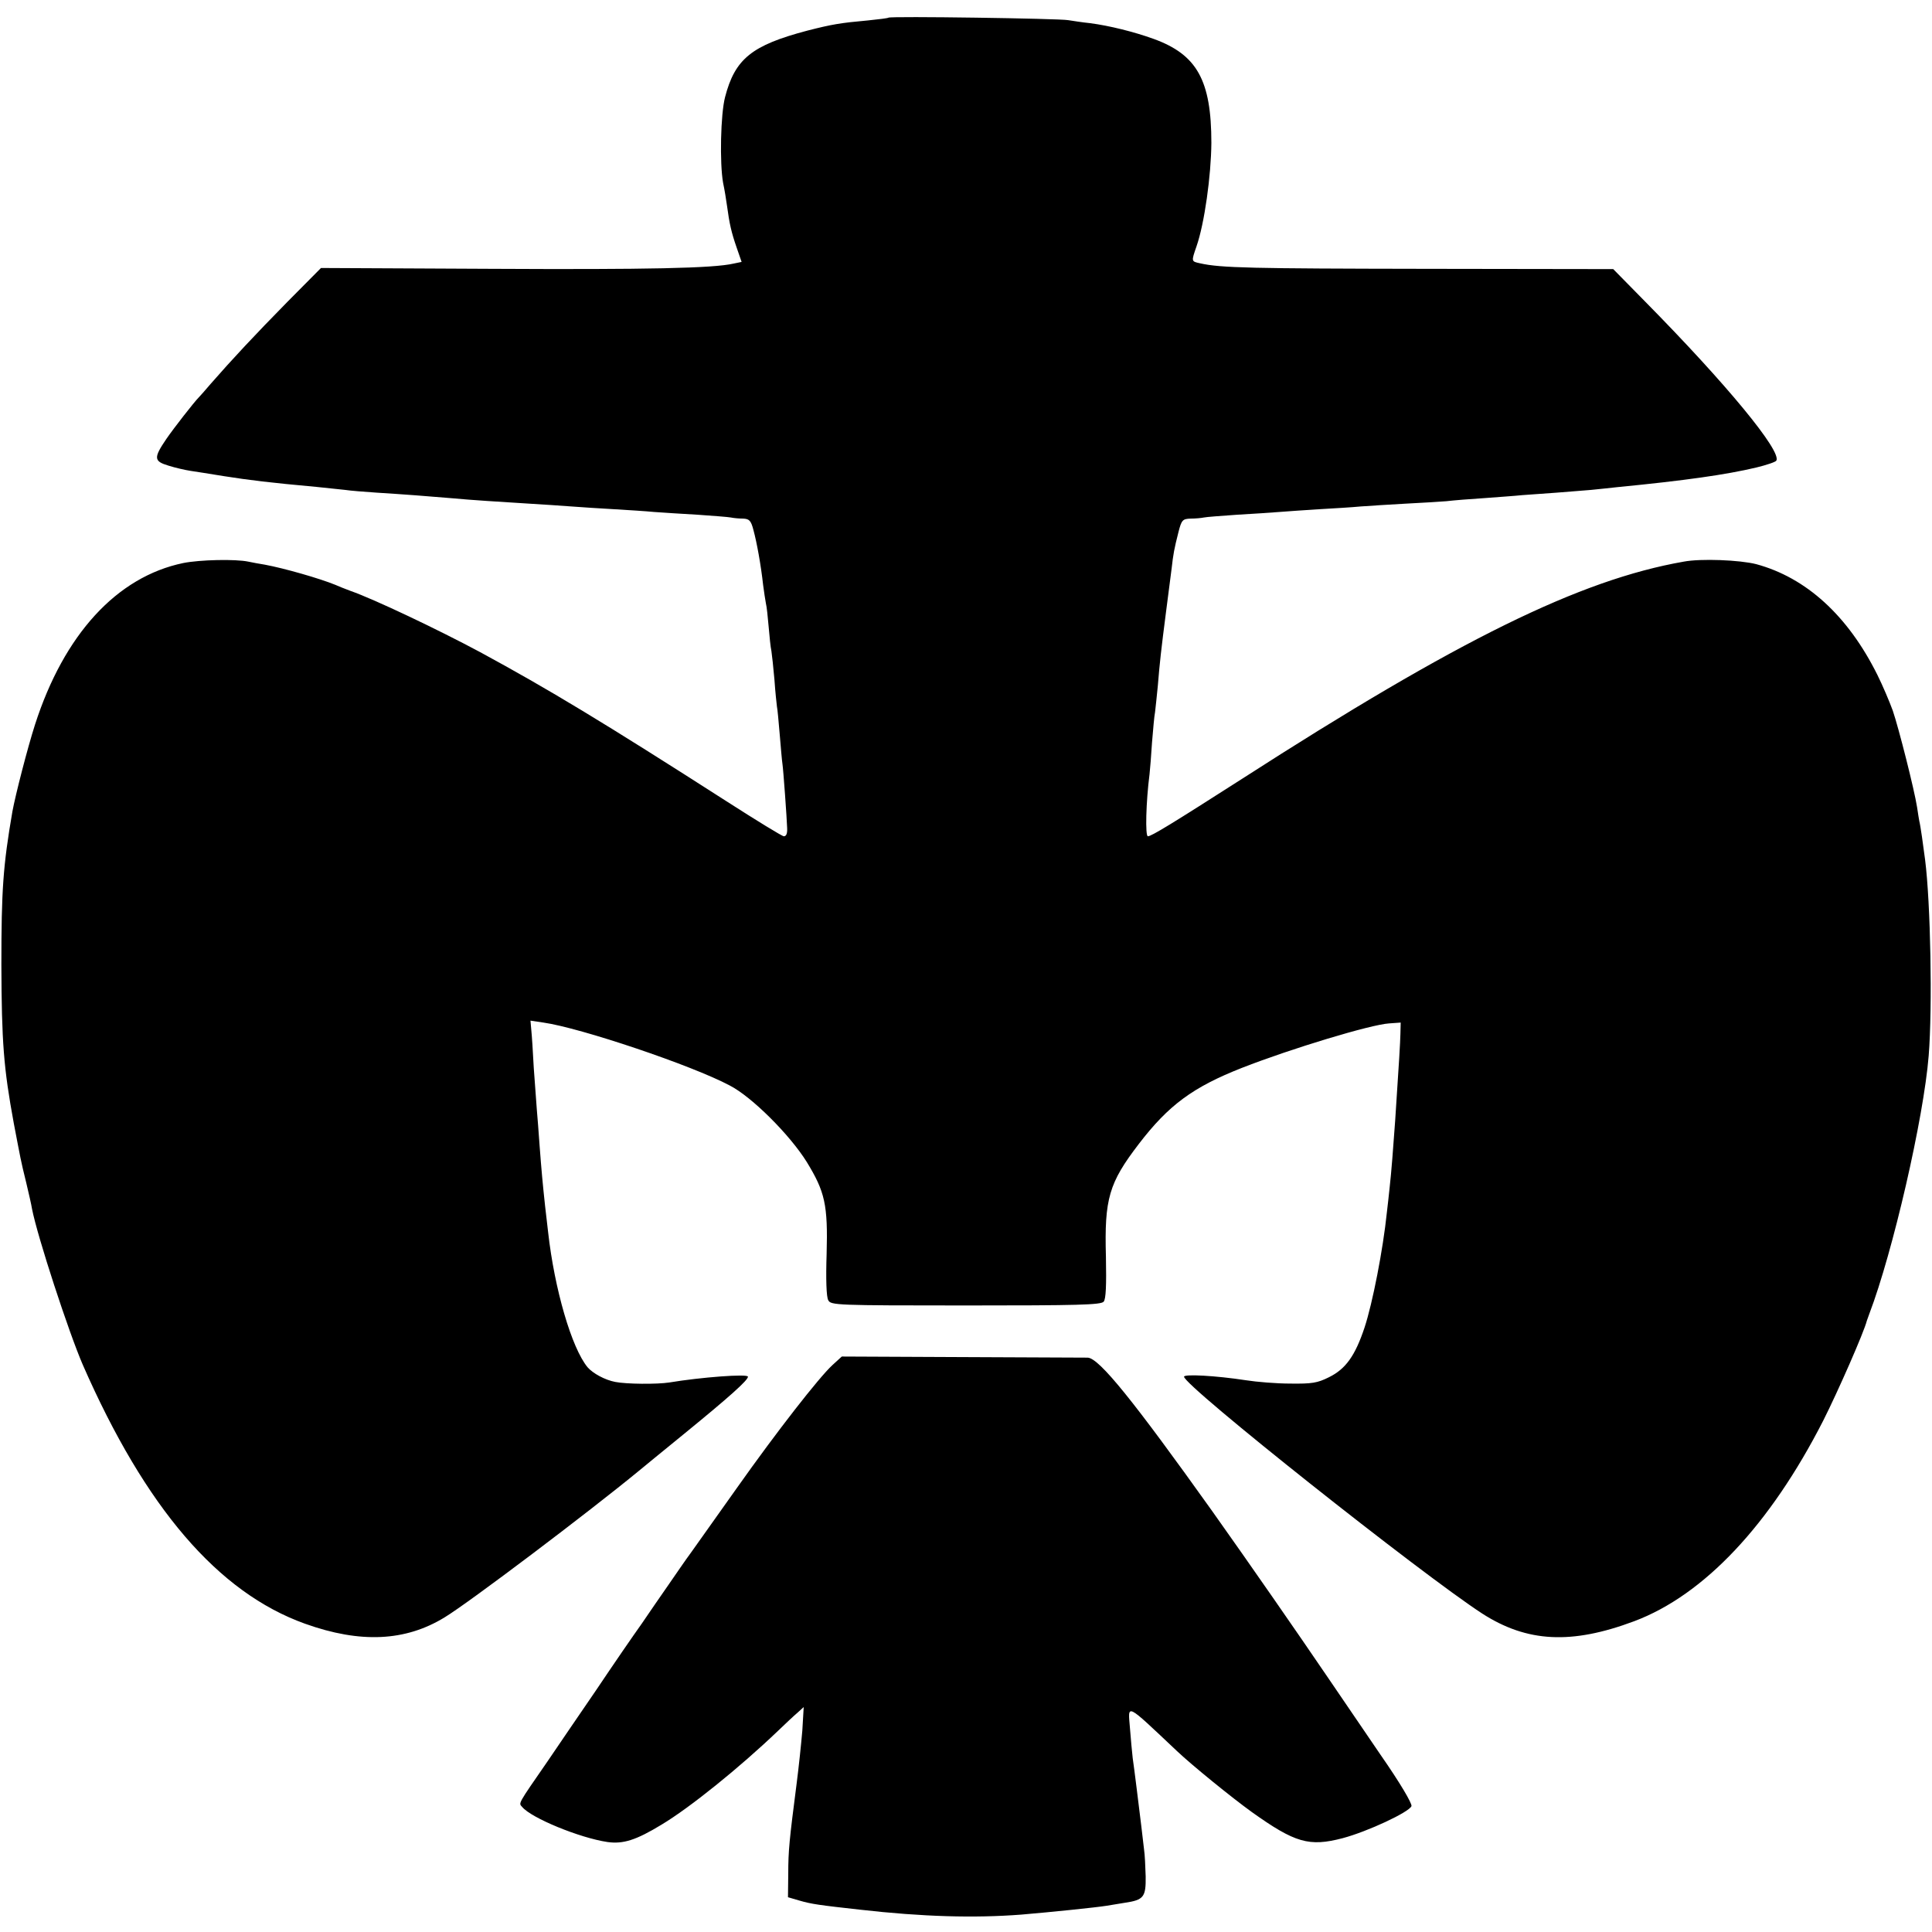
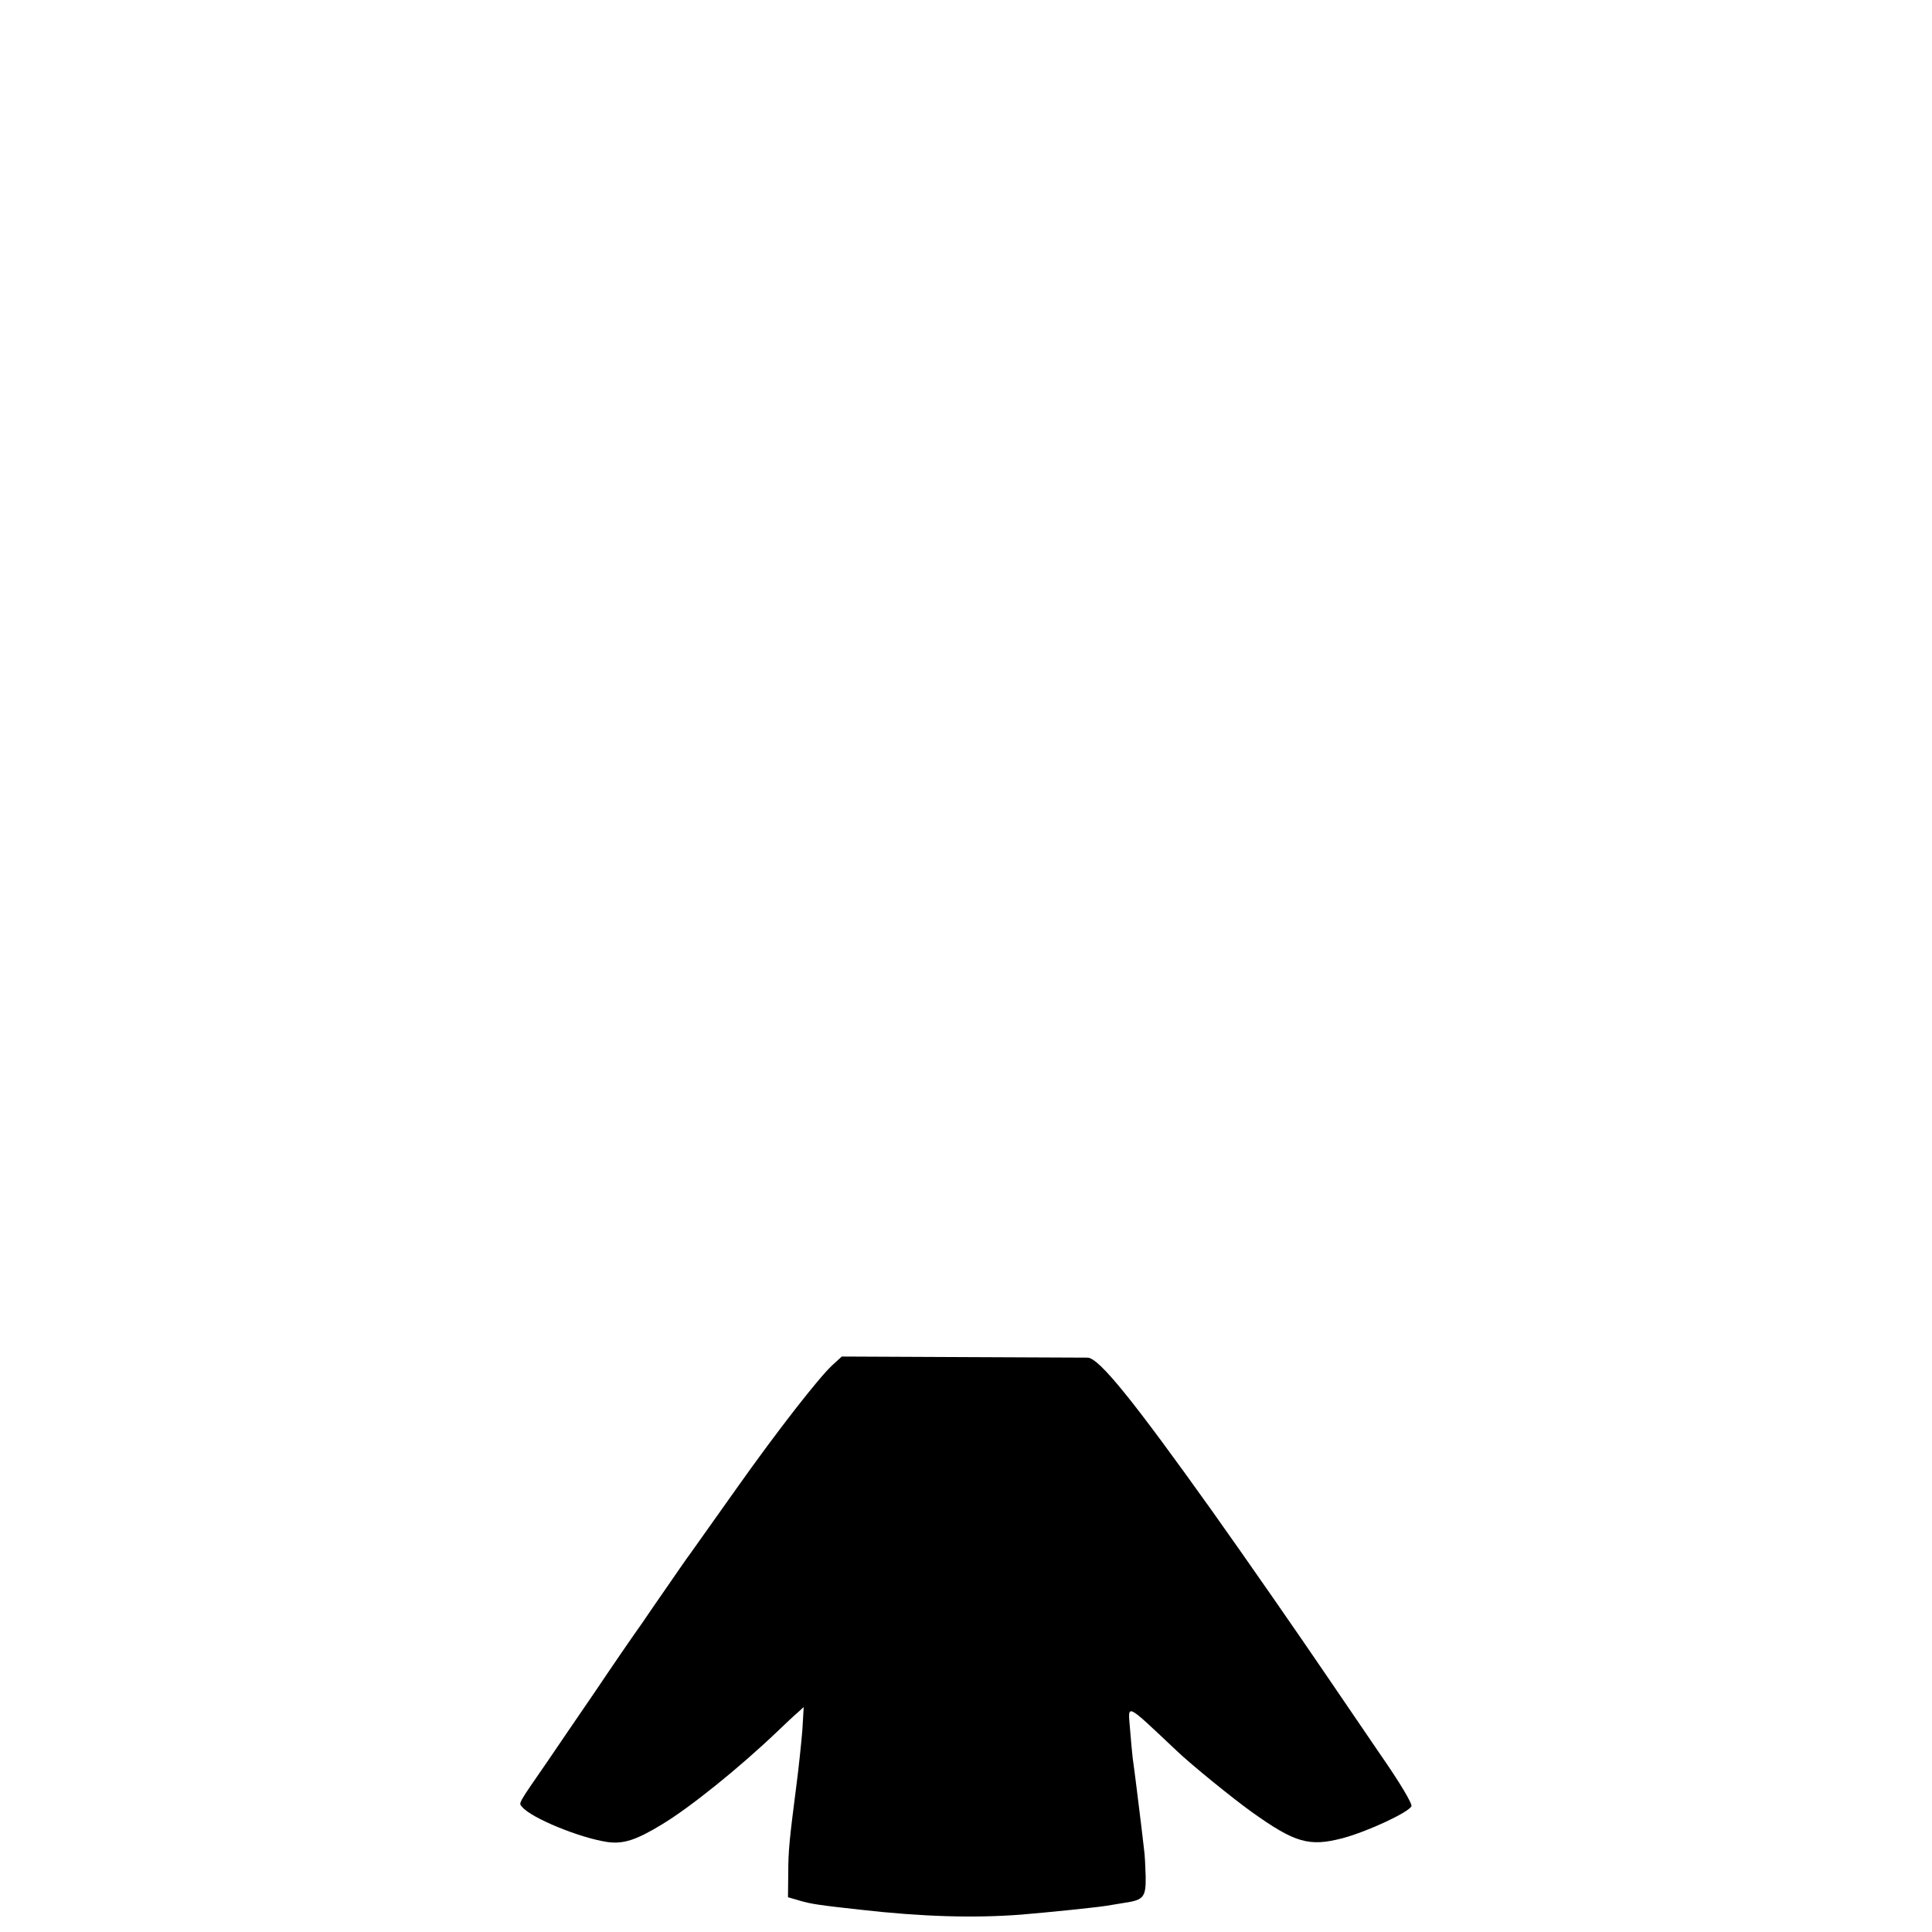
<svg xmlns="http://www.w3.org/2000/svg" version="1.0" width="700pt" height="700pt" viewBox="0 0 700 700" preserveAspectRatio="xMidYMid meet">
  <g transform="translate(0,700) scale(0.1,-0.1)" fill="#000000" stroke="none">
-     <path d="M3219 6936 c-2 -2 -35 -6 -74 -10 -100 -9 -130 -14 -220 -37 -201 -53 -262 -102 -298 -241 -16 -61 -20 -239 -7 -311 5 -23 11 -60 14 -82 9 -67 16 -97 35 -152 l18 -52 -29 -6 c-73 -17 -313 -22 -879 -19 l-616 3 -121 -122 c-119 -121 -202 -210 -278 -297 -21 -25 -41 -47 -44 -50 -16 -16 -91 -112 -117 -150 -47 -69 -46 -81 7 -97 25 -8 61 -16 80 -19 19 -3 73 -11 120 -19 95 -15 170 -24 335 -39 39 -4 86 -9 105 -11 19 -3 71 -7 115 -10 96 -6 189 -13 270 -20 74 -7 173 -13 285 -20 47 -3 114 -7 150 -10 36 -3 106 -7 155 -10 50 -3 115 -7 145 -10 30 -2 101 -7 158 -10 56 -4 110 -8 120 -10 9 -2 29 -4 44 -4 23 -1 29 -7 38 -42 12 -44 27 -126 35 -199 3 -25 8 -54 10 -66 3 -11 7 -50 10 -85 3 -36 7 -75 10 -88 2 -12 7 -59 11 -104 3 -45 8 -89 9 -97 2 -8 6 -53 10 -100 4 -47 8 -96 10 -108 3 -18 16 -199 17 -232 1 -20 -3 -30 -12 -30 -6 0 -99 57 -208 127 -446 286 -645 406 -892 540 -151 81 -384 192 -470 222 -19 7 -44 17 -55 22 -56 23 -185 60 -255 73 -19 3 -46 8 -60 11 -47 10 -176 7 -236 -5 -241 -50 -432 -259 -537 -585 -27 -84 -71 -255 -82 -315 -34 -197 -40 -286 -40 -555 1 -281 8 -374 45 -575 25 -130 24 -130 45 -215 9 -38 19 -81 21 -95 20 -102 133 -447 184 -565 227 -518 490 -825 805 -938 201 -72 364 -64 506 23 89 54 523 382 704 531 11 9 85 70 165 135 163 133 230 193 230 206 0 11 -171 -2 -285 -21 -45 -7 -156 -6 -196 2 -37 7 -81 31 -100 53 -58 70 -120 284 -143 489 -3 22 -7 65 -11 95 -9 84 -13 127 -20 220 -3 47 -8 105 -10 130 -2 25 -7 92 -11 150 -3 58 -7 120 -9 138 l-3 34 47 -7 c134 -19 538 -155 675 -228 80 -41 218 -179 279 -277 66 -108 77 -155 72 -334 -3 -89 -1 -156 6 -167 9 -18 29 -19 498 -19 405 0 491 2 500 14 8 10 10 59 8 162 -6 211 11 268 119 409 108 141 196 206 374 276 179 70 467 157 533 161 l42 3 -1 -40 c-1 -36 -4 -90 -19 -315 -7 -98 -14 -190 -20 -242 -3 -27 -7 -67 -10 -90 -14 -136 -52 -330 -81 -418 -34 -102 -68 -150 -129 -180 -42 -21 -62 -24 -140 -23 -50 0 -122 6 -160 12 -111 17 -225 23 -225 13 0 -33 860 -715 1080 -858 163 -105 324 -113 551 -28 253 95 492 349 685 727 53 105 148 321 158 362 2 6 6 17 9 25 85 223 197 709 215 935 14 176 7 553 -13 710 -6 47 -17 126 -21 140 -1 6 -5 28 -8 50 -10 64 -66 285 -88 350 -12 33 -37 92 -56 130 -107 215 -258 352 -439 401 -59 15 -200 21 -263 9 -376 -66 -817 -283 -1600 -787 -250 -160 -328 -208 -341 -208 -10 0 -7 124 6 225 2 17 6 68 9 115 4 47 8 96 11 110 2 14 6 57 10 95 7 86 12 130 30 270 8 61 17 130 20 155 6 53 9 70 25 133 11 43 15 47 44 48 17 0 39 2 48 4 9 2 63 6 120 10 57 3 126 8 153 10 28 2 93 7 145 10 52 3 120 7 150 10 30 2 102 7 160 10 58 3 125 7 150 9 25 3 86 8 135 11 50 4 113 8 140 11 28 2 84 6 125 9 41 3 98 8 125 10 28 3 70 7 95 10 246 24 393 45 503 71 37 9 70 20 73 25 20 34 -181 278 -476 577 l-115 117 -680 1 c-629 1 -742 3 -817 20 -32 7 -32 6 -13 61 29 83 53 256 54 375 0 227 -52 320 -209 377 -72 26 -161 48 -230 57 -30 3 -66 9 -80 11 -31 6 -645 15 -651 9z" />
-     <path d="M3016 2054 c-48 -44 -201 -240 -346 -445 -68 -96 -142 -200 -164 -231 -23 -31 -61 -87 -86 -123 -25 -36 -68 -98 -95 -138 -28 -39 -103 -148 -166 -242 -64 -93 -142 -208 -174 -255 -112 -162 -106 -152 -93 -167 33 -40 208 -112 309 -127 57 -8 104 7 196 63 102 61 283 207 421 339 27 26 59 56 72 67 l22 20 -5 -85 c-4 -47 -13 -134 -21 -195 -26 -202 -30 -240 -30 -324 l-1 -85 41 -12 c44 -13 75 -17 219 -33 228 -26 416 -31 585 -18 107 9 272 26 309 32 13 2 43 7 67 11 68 10 76 21 75 95 -1 35 -3 80 -6 99 -2 19 -7 58 -10 85 -9 73 -25 205 -31 245 -2 19 -7 68 -10 109 -7 89 -19 95 171 -84 55 -52 198 -168 270 -220 157 -112 208 -127 330 -95 90 24 240 94 249 116 3 9 -41 84 -112 186 -64 94 -147 216 -184 270 -121 178 -289 420 -426 613 -284 398 -409 554 -451 556 -9 0 -213 1 -454 2 l-437 2 -34 -31z" />
+     <path d="M3016 2054 c-48 -44 -201 -240 -346 -445 -68 -96 -142 -200 -164 -231 -23 -31 -61 -87 -86 -123 -25 -36 -68 -98 -95 -138 -28 -39 -103 -148 -166 -242 -64 -93 -142 -208 -174 -255 -112 -162 -106 -152 -93 -167 33 -40 208 -112 309 -127 57 -8 104 7 196 63 102 61 283 207 421 339 27 26 59 56 72 67 l22 20 -5 -85 c-4 -47 -13 -134 -21 -195 -26 -202 -30 -240 -30 -324 l-1 -85 41 -12 c44 -13 75 -17 219 -33 228 -26 416 -31 585 -18 107 9 272 26 309 32 13 2 43 7 67 11 68 10 76 21 75 95 -1 35 -3 80 -6 99 -2 19 -7 58 -10 85 -9 73 -25 205 -31 245 -2 19 -7 68 -10 109 -7 89 -19 95 171 -84 55 -52 198 -168 270 -220 157 -112 208 -127 330 -95 90 24 240 94 249 116 3 9 -41 84 -112 186 -64 94 -147 216 -184 270 -121 178 -289 420 -426 613 -284 398 -409 554 -451 556 -9 0 -213 1 -454 2 l-437 2 -34 -31" />
  </g>
</svg>